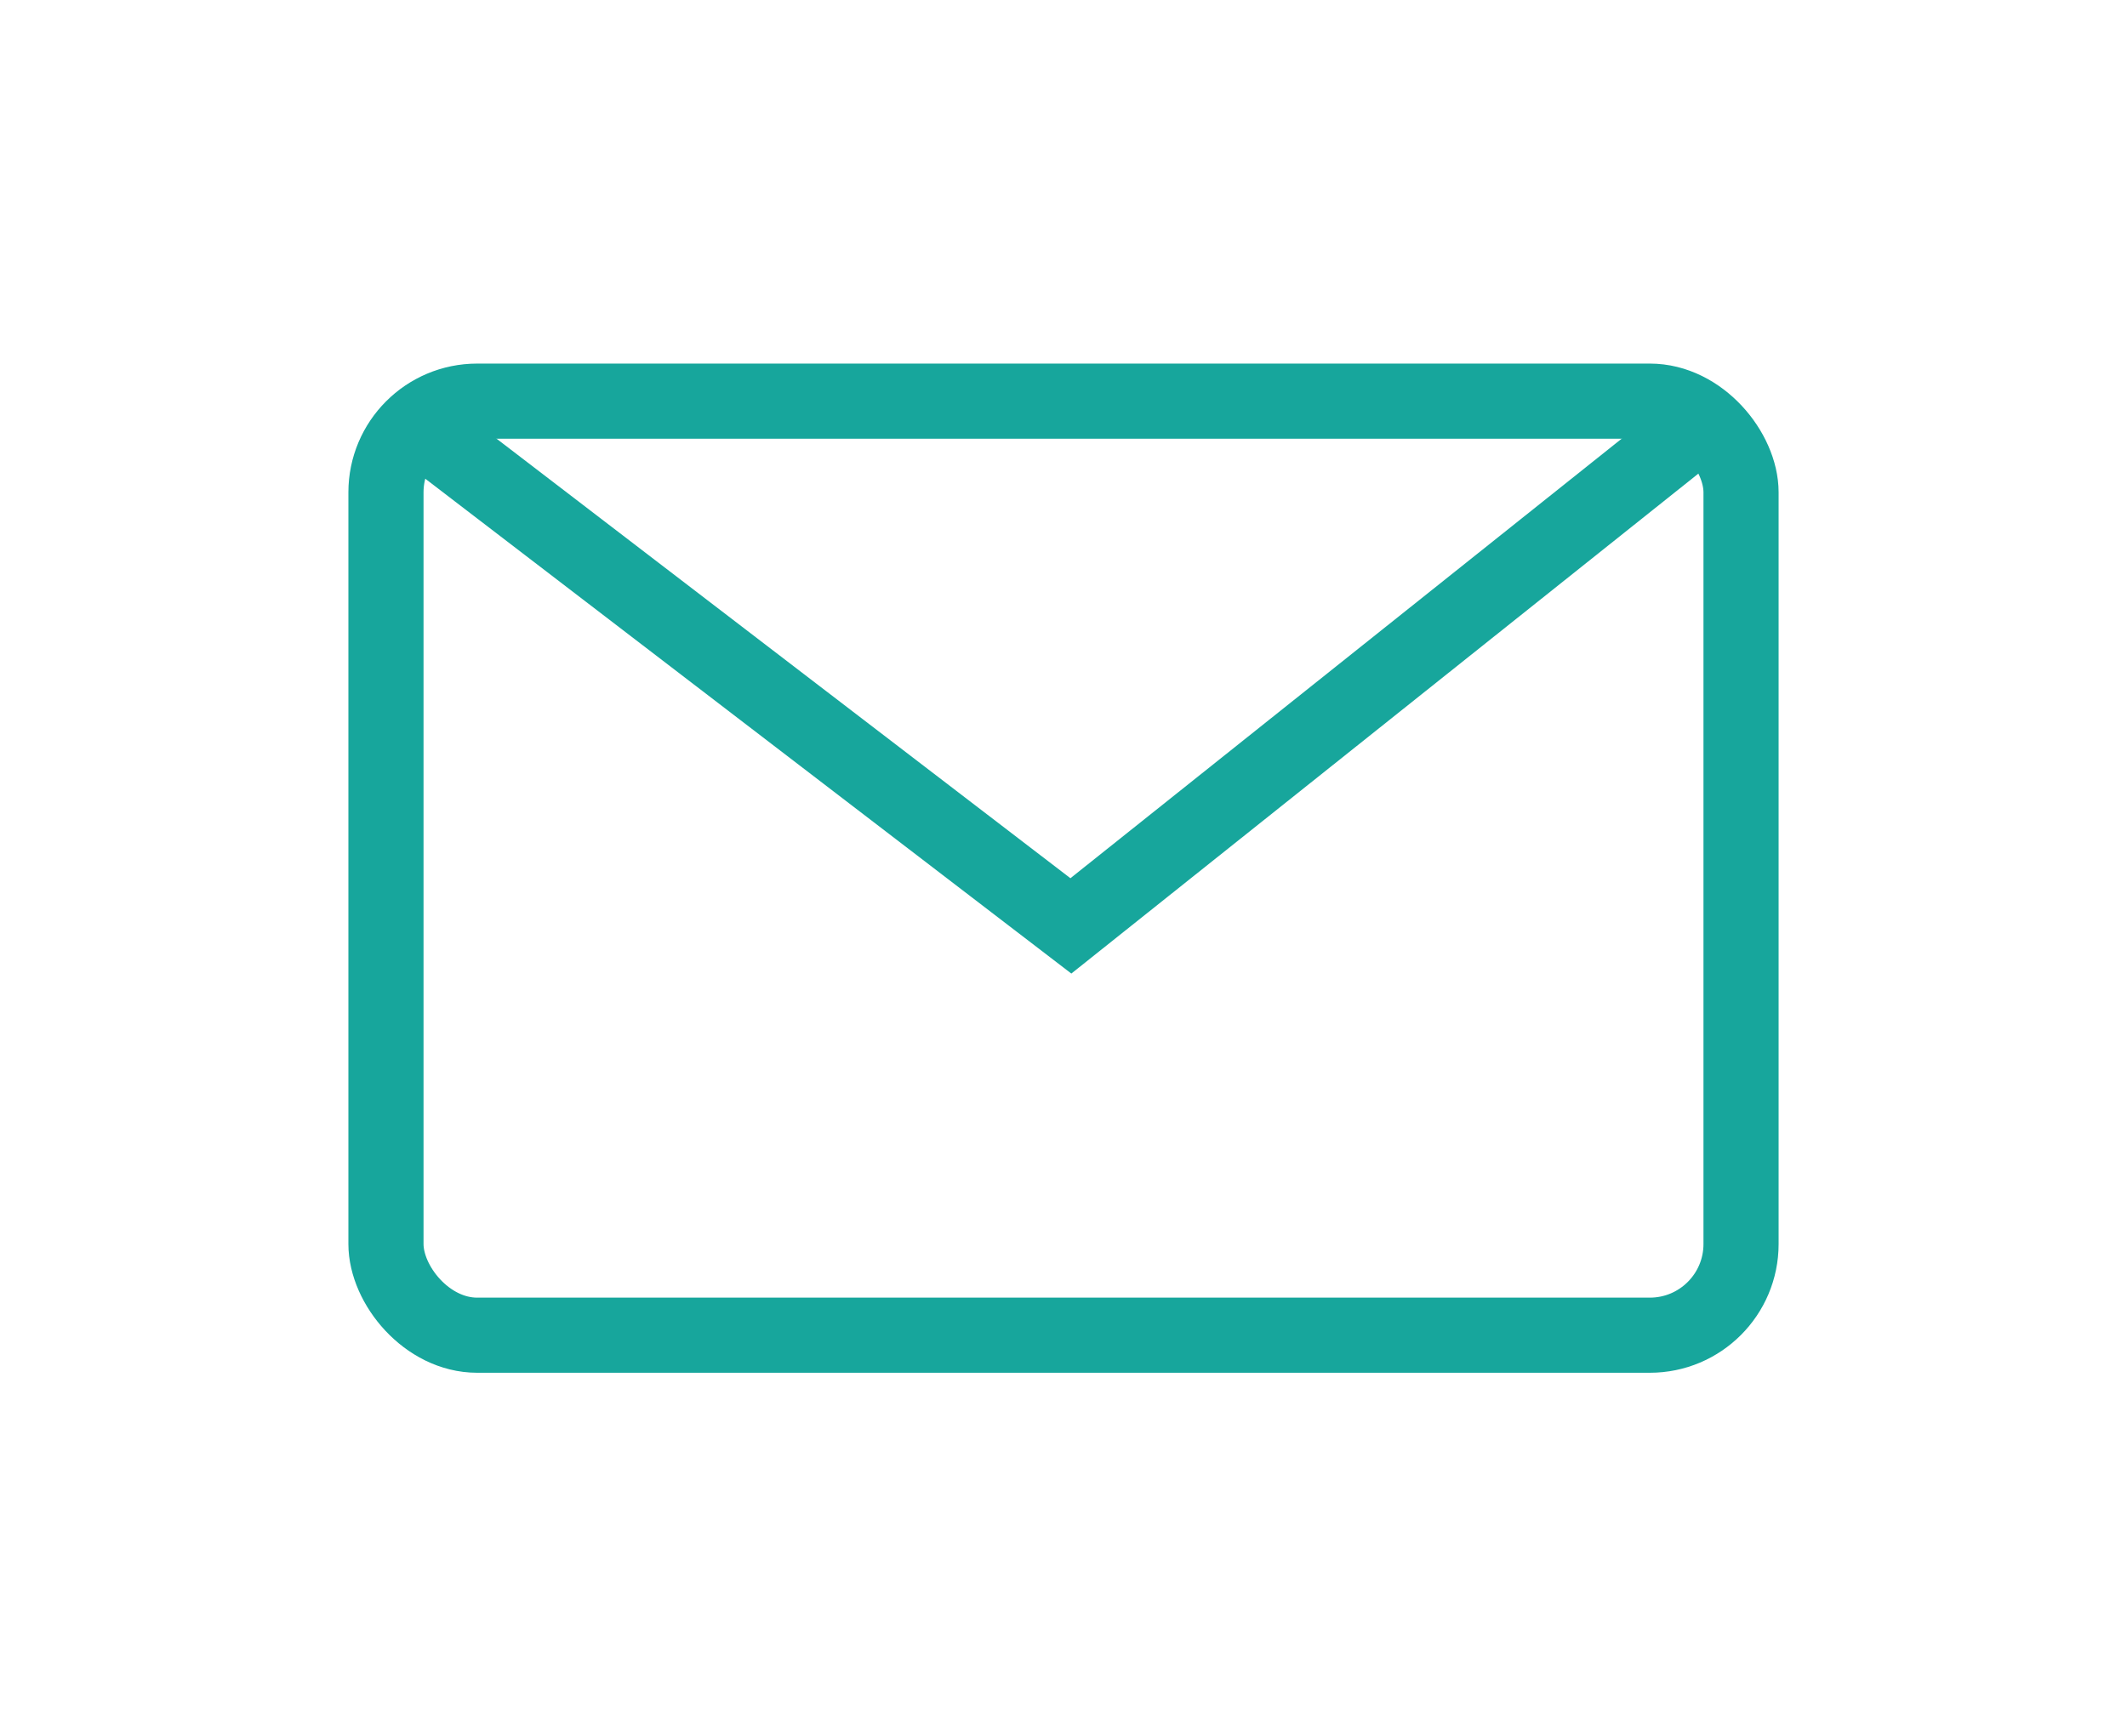
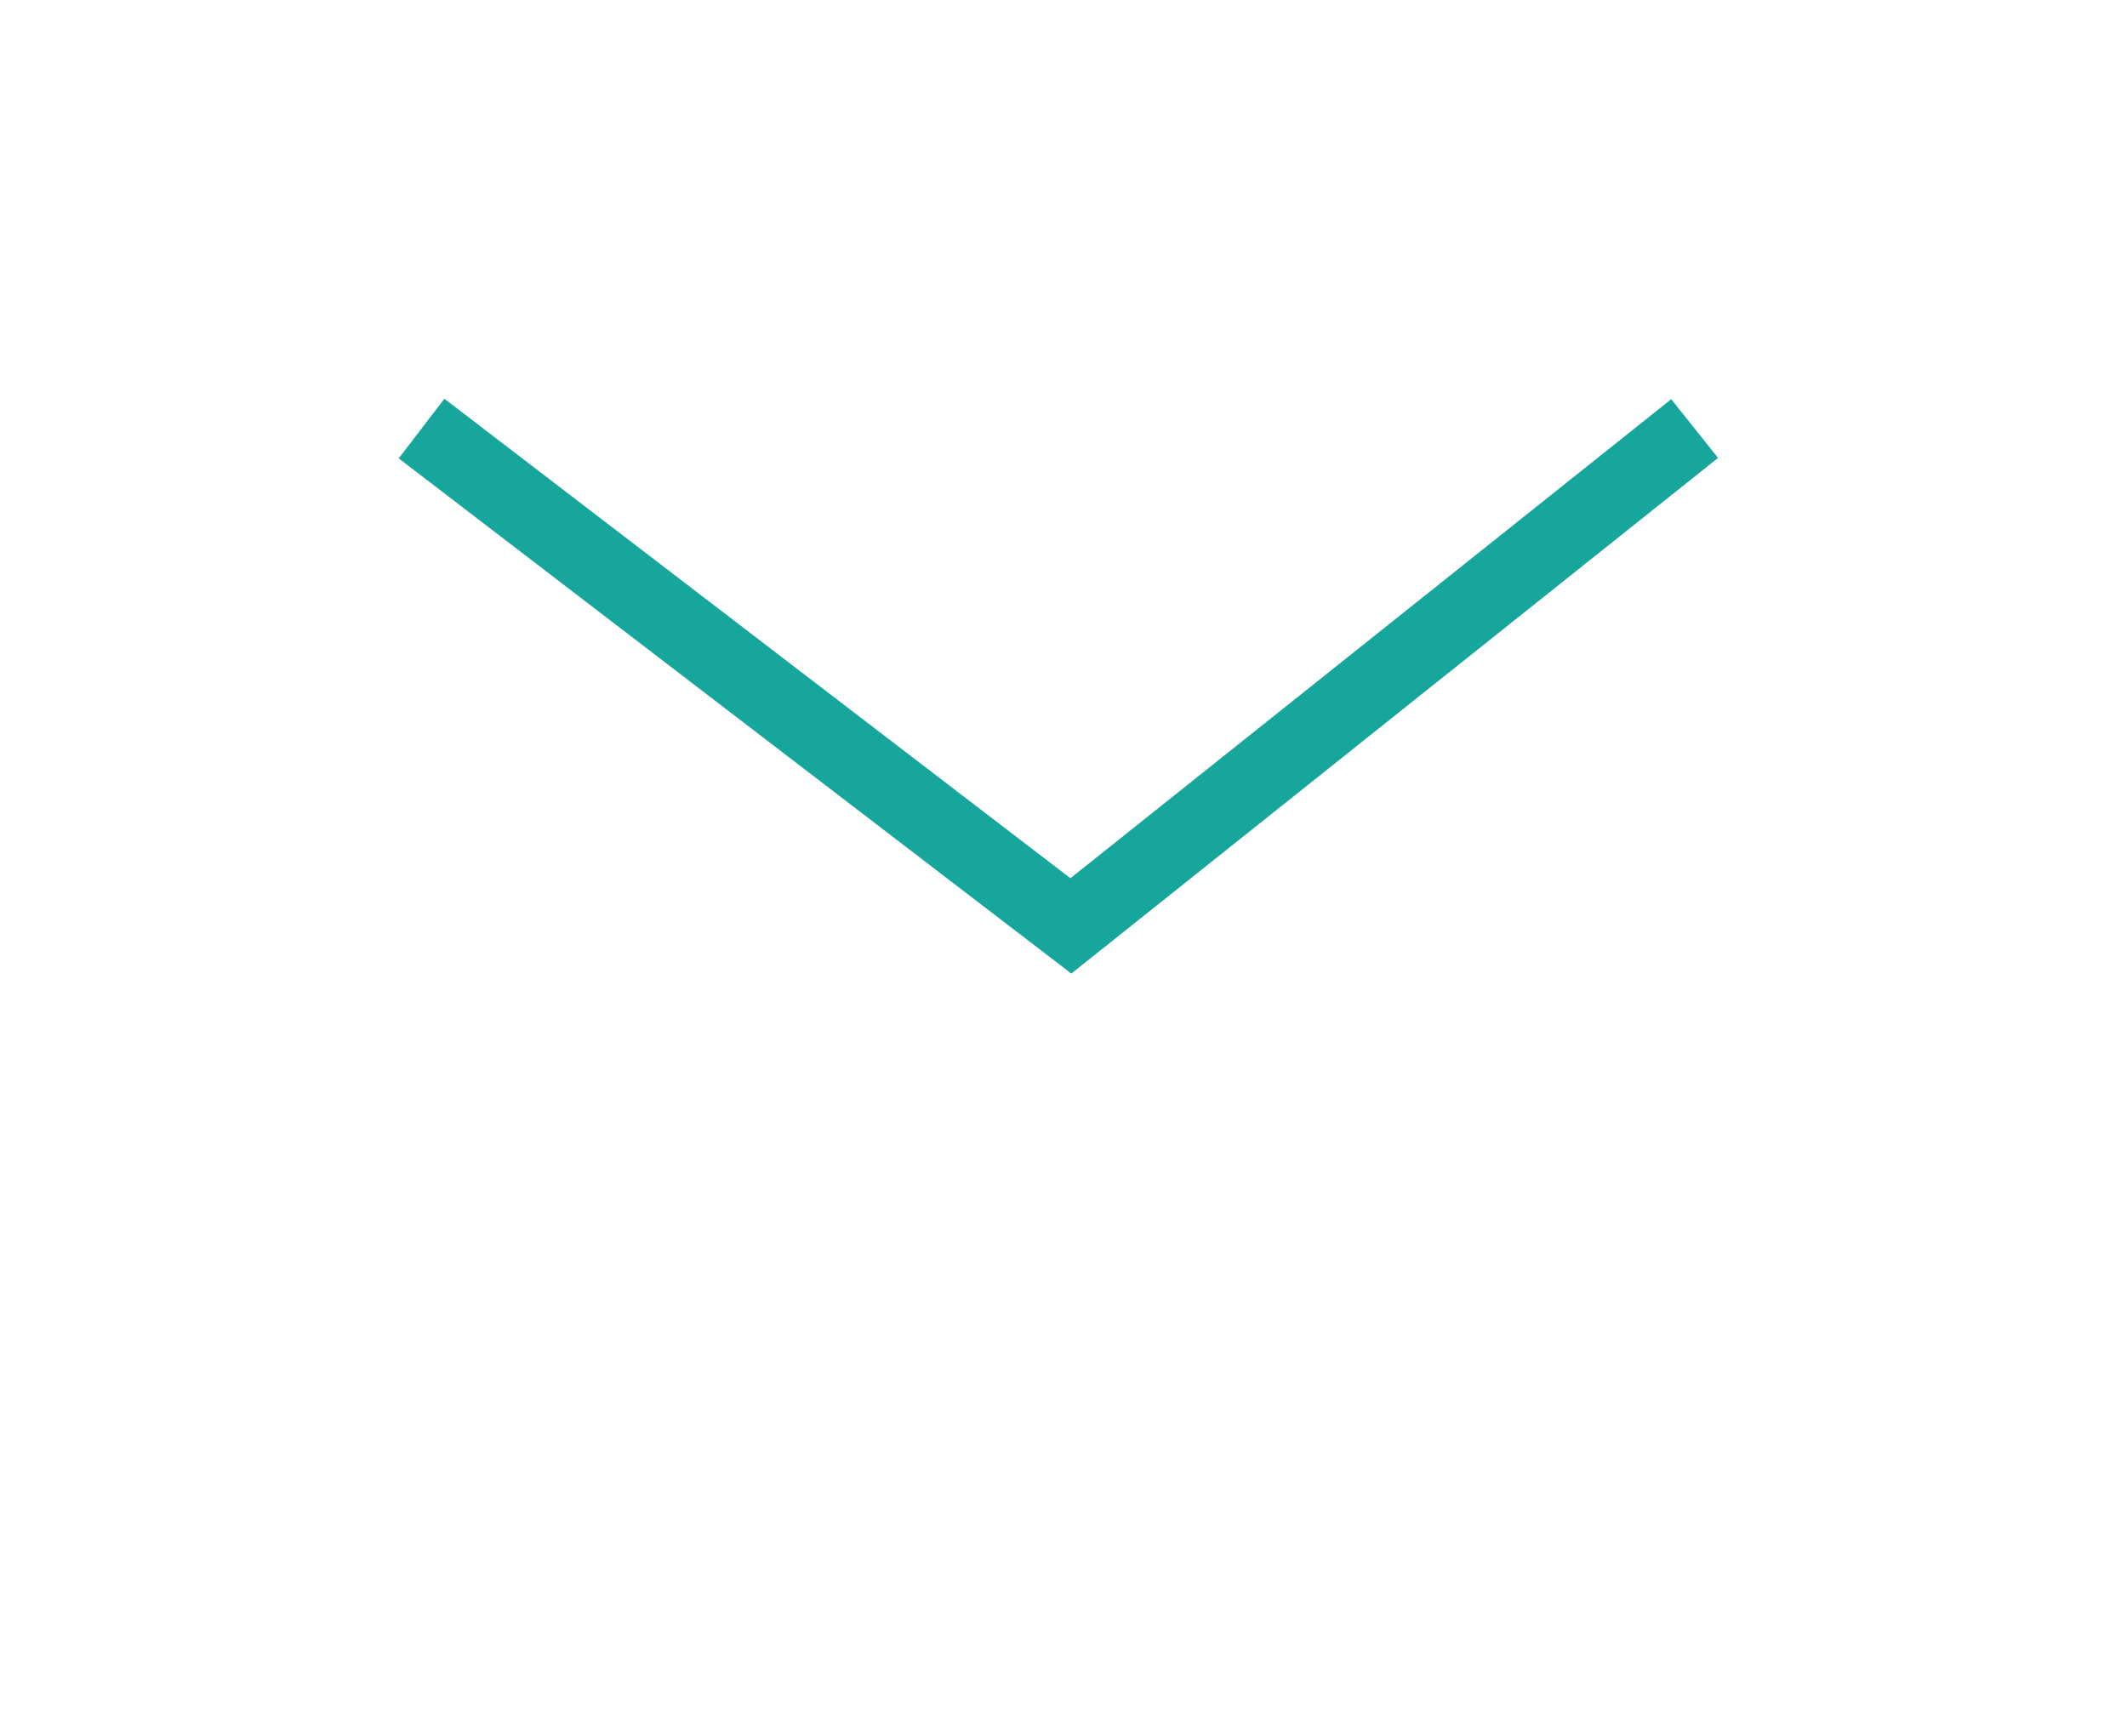
<svg xmlns="http://www.w3.org/2000/svg" id="Capa_1" data-name="Capa 1" viewBox="0 0 80.68 65.87">
  <defs>
    <style>
      .cls-1 {
        fill: none;
        stroke: #17a69c;
        stroke-miterlimit: 10;
        stroke-width: 2.85px;
      }
    </style>
  </defs>
-   <rect class="cls-1" x="14.64" y="15.22" width="51.4" height="35.44" rx="3.46" ry="3.46" />
  <polyline class="cls-1" points="15.99 16.26 40.62 35.13 64.28 16.26" />
</svg>